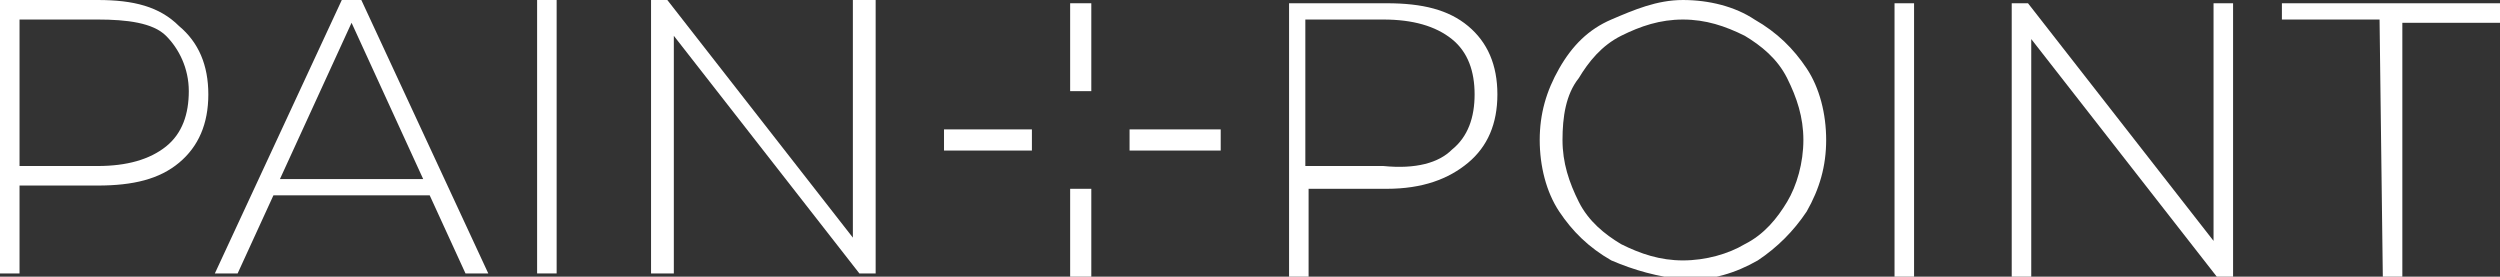
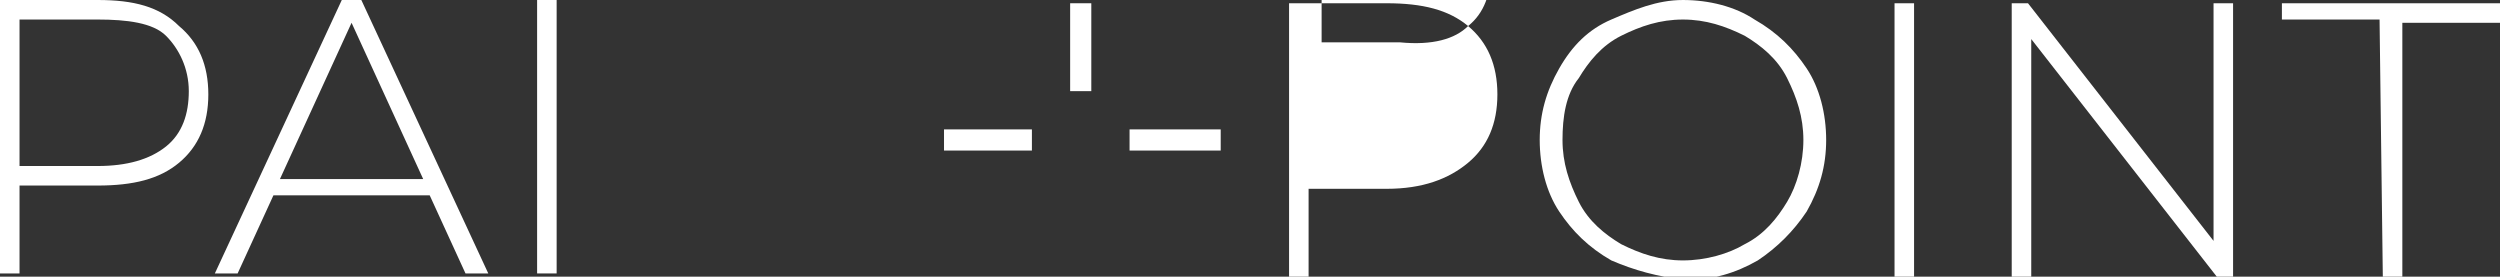
<svg xmlns="http://www.w3.org/2000/svg" width="76.8" height="8.5">
  <rect width="100%" height="100%" fill="#333333" stroke="none" />
  <style type="text/css">.st0{fill:none;stroke:#FFFFFF;stroke-width:0.65;}
	.st1{fill:#FFFFFF;}</style>
  <g>
    <title>Layer 1</title>
    <line id="svg_1" y2="4.3" x2="29" y1="4.3" x1="31.7" class="st0" />
    <line id="svg_2" y2="4.3" x2="34.7" y1="4.3" x1="37.5" class="st0" />
    <path id="svg_3" d="m5.5,0.8c0.6,0.5 0.9,1.2 0.9,2.1s-0.3,1.6 -0.9,2.1s-1.4,0.7 -2.5,0.7l-2.4,0l0,2.7l-0.6,0l0,-8.4l3,0c1.1,0 1.9,0.2 2.5,0.8zm-0.4,3.7c0.5,-0.4 0.7,-1 0.7,-1.7s-0.3,-1.3 -0.7,-1.7s-1.2,-0.5 -2.1,-0.5l-2.4,0l0,4.5l2.4,0c0.9,0 1.6,-0.2 2.1,-0.6z" class="st1" />
    <path id="svg_4" d="m13.2,6l-4.8,0l-1.1,2.4l-0.7,0l3.9,-8.4l0.6,0l3.9,8.4l-0.7,0l-1.1,-2.4zm-0.2,-0.5l-2.2,-4.8l-2.2,4.8l4.4,0z" class="st1" />
    <path id="svg_5" d="m16.5,0l0.6,0l0,8.4l-0.6,0l0,-8.4z" class="st1" />
-     <path id="svg_6" d="m26.9,0l0,8.4l-0.5,0l-5.7,-7.3l0,7.3l-0.7,0l0,-8.4l0.5,0l5.7,7.3l0,-7.3l0.7,0z" class="st1" />
-     <path id="svg_7" d="m45.1,0.8c0.6,0.5 0.9,1.2 0.9,2.1s-0.3,1.6 -0.9,2.1s-1.4,0.8 -2.5,0.8l-2.4,0l0,2.7l-0.6,0l0,-8.4l3,0c1.1,0 1.9,0.2 2.5,0.7zm-0.5,3.8c0.5,-0.4 0.7,-1 0.7,-1.7s-0.2,-1.3 -0.7,-1.7s-1.2,-0.6 -2.1,-0.6l-2.4,0l0,4.5l2.4,0c1,0.1 1.7,-0.1 2.1,-0.5z" class="st1" />
+     <path id="svg_7" d="m45.1,0.8c0.6,0.5 0.9,1.2 0.9,2.1s-0.3,1.6 -0.9,2.1s-1.4,0.8 -2.5,0.8l-2.4,0l0,2.7l-0.6,0l0,-8.4l3,0c1.1,0 1.9,0.2 2.5,0.7zc0.5,-0.4 0.7,-1 0.7,-1.7s-0.2,-1.3 -0.7,-1.7s-1.2,-0.6 -2.1,-0.6l-2.4,0l0,4.5l2.4,0c1,0.1 1.7,-0.1 2.1,-0.5z" class="st1" />
    <path id="svg_8" d="m49.5,8c-0.7,-0.4 -1.2,-0.9 -1.6,-1.5s-0.6,-1.4 -0.6,-2.2s0.2,-1.5 0.6,-2.2s0.9,-1.2 1.6,-1.5s1.4,-0.6 2.2,-0.6s1.6,0.2 2.2,0.6c0.7,0.4 1.2,0.9 1.6,1.5c0.4,0.6 0.6,1.4 0.6,2.2s-0.2,1.5 -0.6,2.2c-0.4,0.6 -0.9,1.1 -1.5,1.5c-0.7,0.4 -1.4,0.6 -2.2,0.6c-0.9,-0.1 -1.6,-0.3 -2.3,-0.6zm4.1,-0.5c0.6,-0.3 1,-0.8 1.3,-1.3s0.5,-1.2 0.5,-1.9s-0.2,-1.3 -0.5,-1.9s-0.8,-1 -1.3,-1.3c-0.6,-0.3 -1.2,-0.5 -1.9,-0.5s-1.3,0.2 -1.9,0.5c-0.6,0.3 -1,0.8 -1.3,1.3c-0.4,0.5 -0.5,1.2 -0.5,1.9s0.2,1.3 0.5,1.9s0.8,1 1.3,1.3c0.6,0.3 1.2,0.5 1.9,0.5s1.4,-0.2 1.9,-0.5z" class="st1" />
    <path id="svg_9" d="m58.2,0.1l0.6,0l0,8.4l-0.6,0l0,-8.4z" class="st1" />
    <path id="svg_10" d="m68.6,0.1l0,8.4l-0.5,0l-5.7,-7.3l0,7.3l-0.6,0l0,-8.4l0.5,0l5.7,7.3l0,-7.3l0.6,0z" class="st1" />
    <path id="svg_11" d="m73.1,0.6l-3,0l0,-0.5l6.7,0l0,0.6l-3,0l0,7.8l-0.6,0l-0.1,-7.9l0,0z" class="st1" />
-     <line id="svg_12" y2="8.5" x2="33.2" y1="5.8" x1="33.2" class="st0" />
    <line id="svg_13" y2="2.8" x2="33.2" y1="0.1" x1="33.2" class="st0" />
  </g>
</svg>